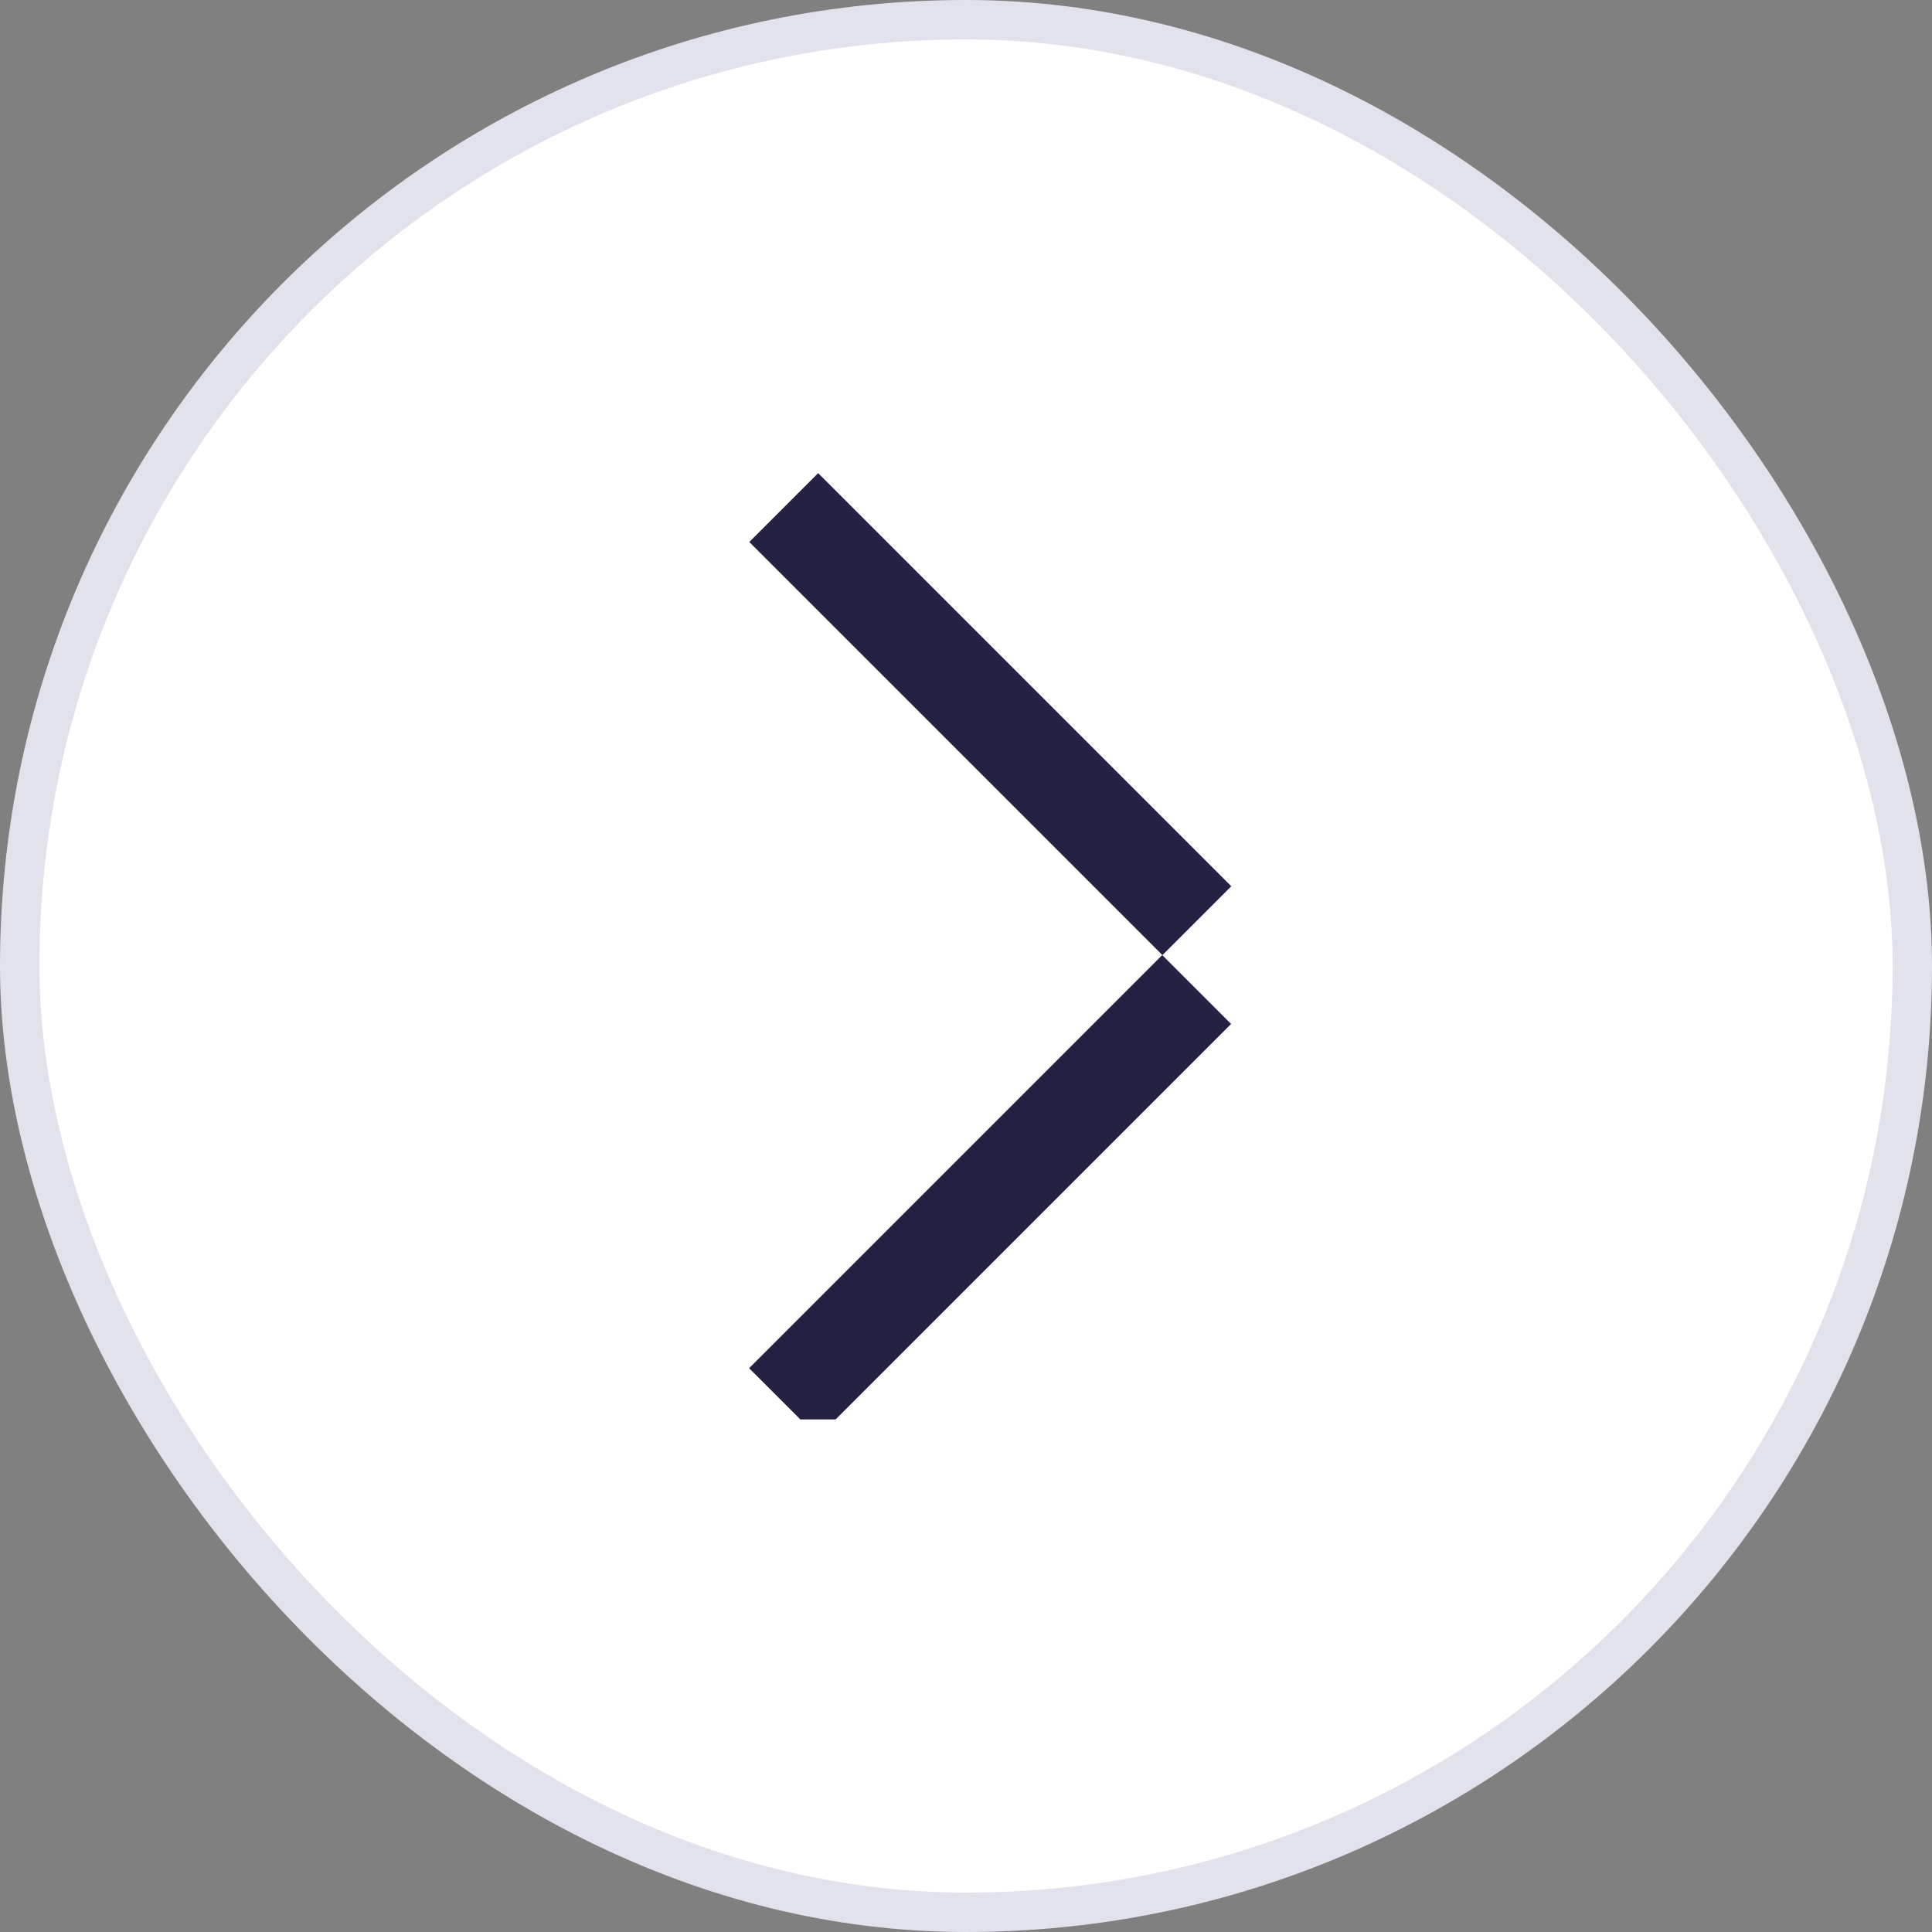
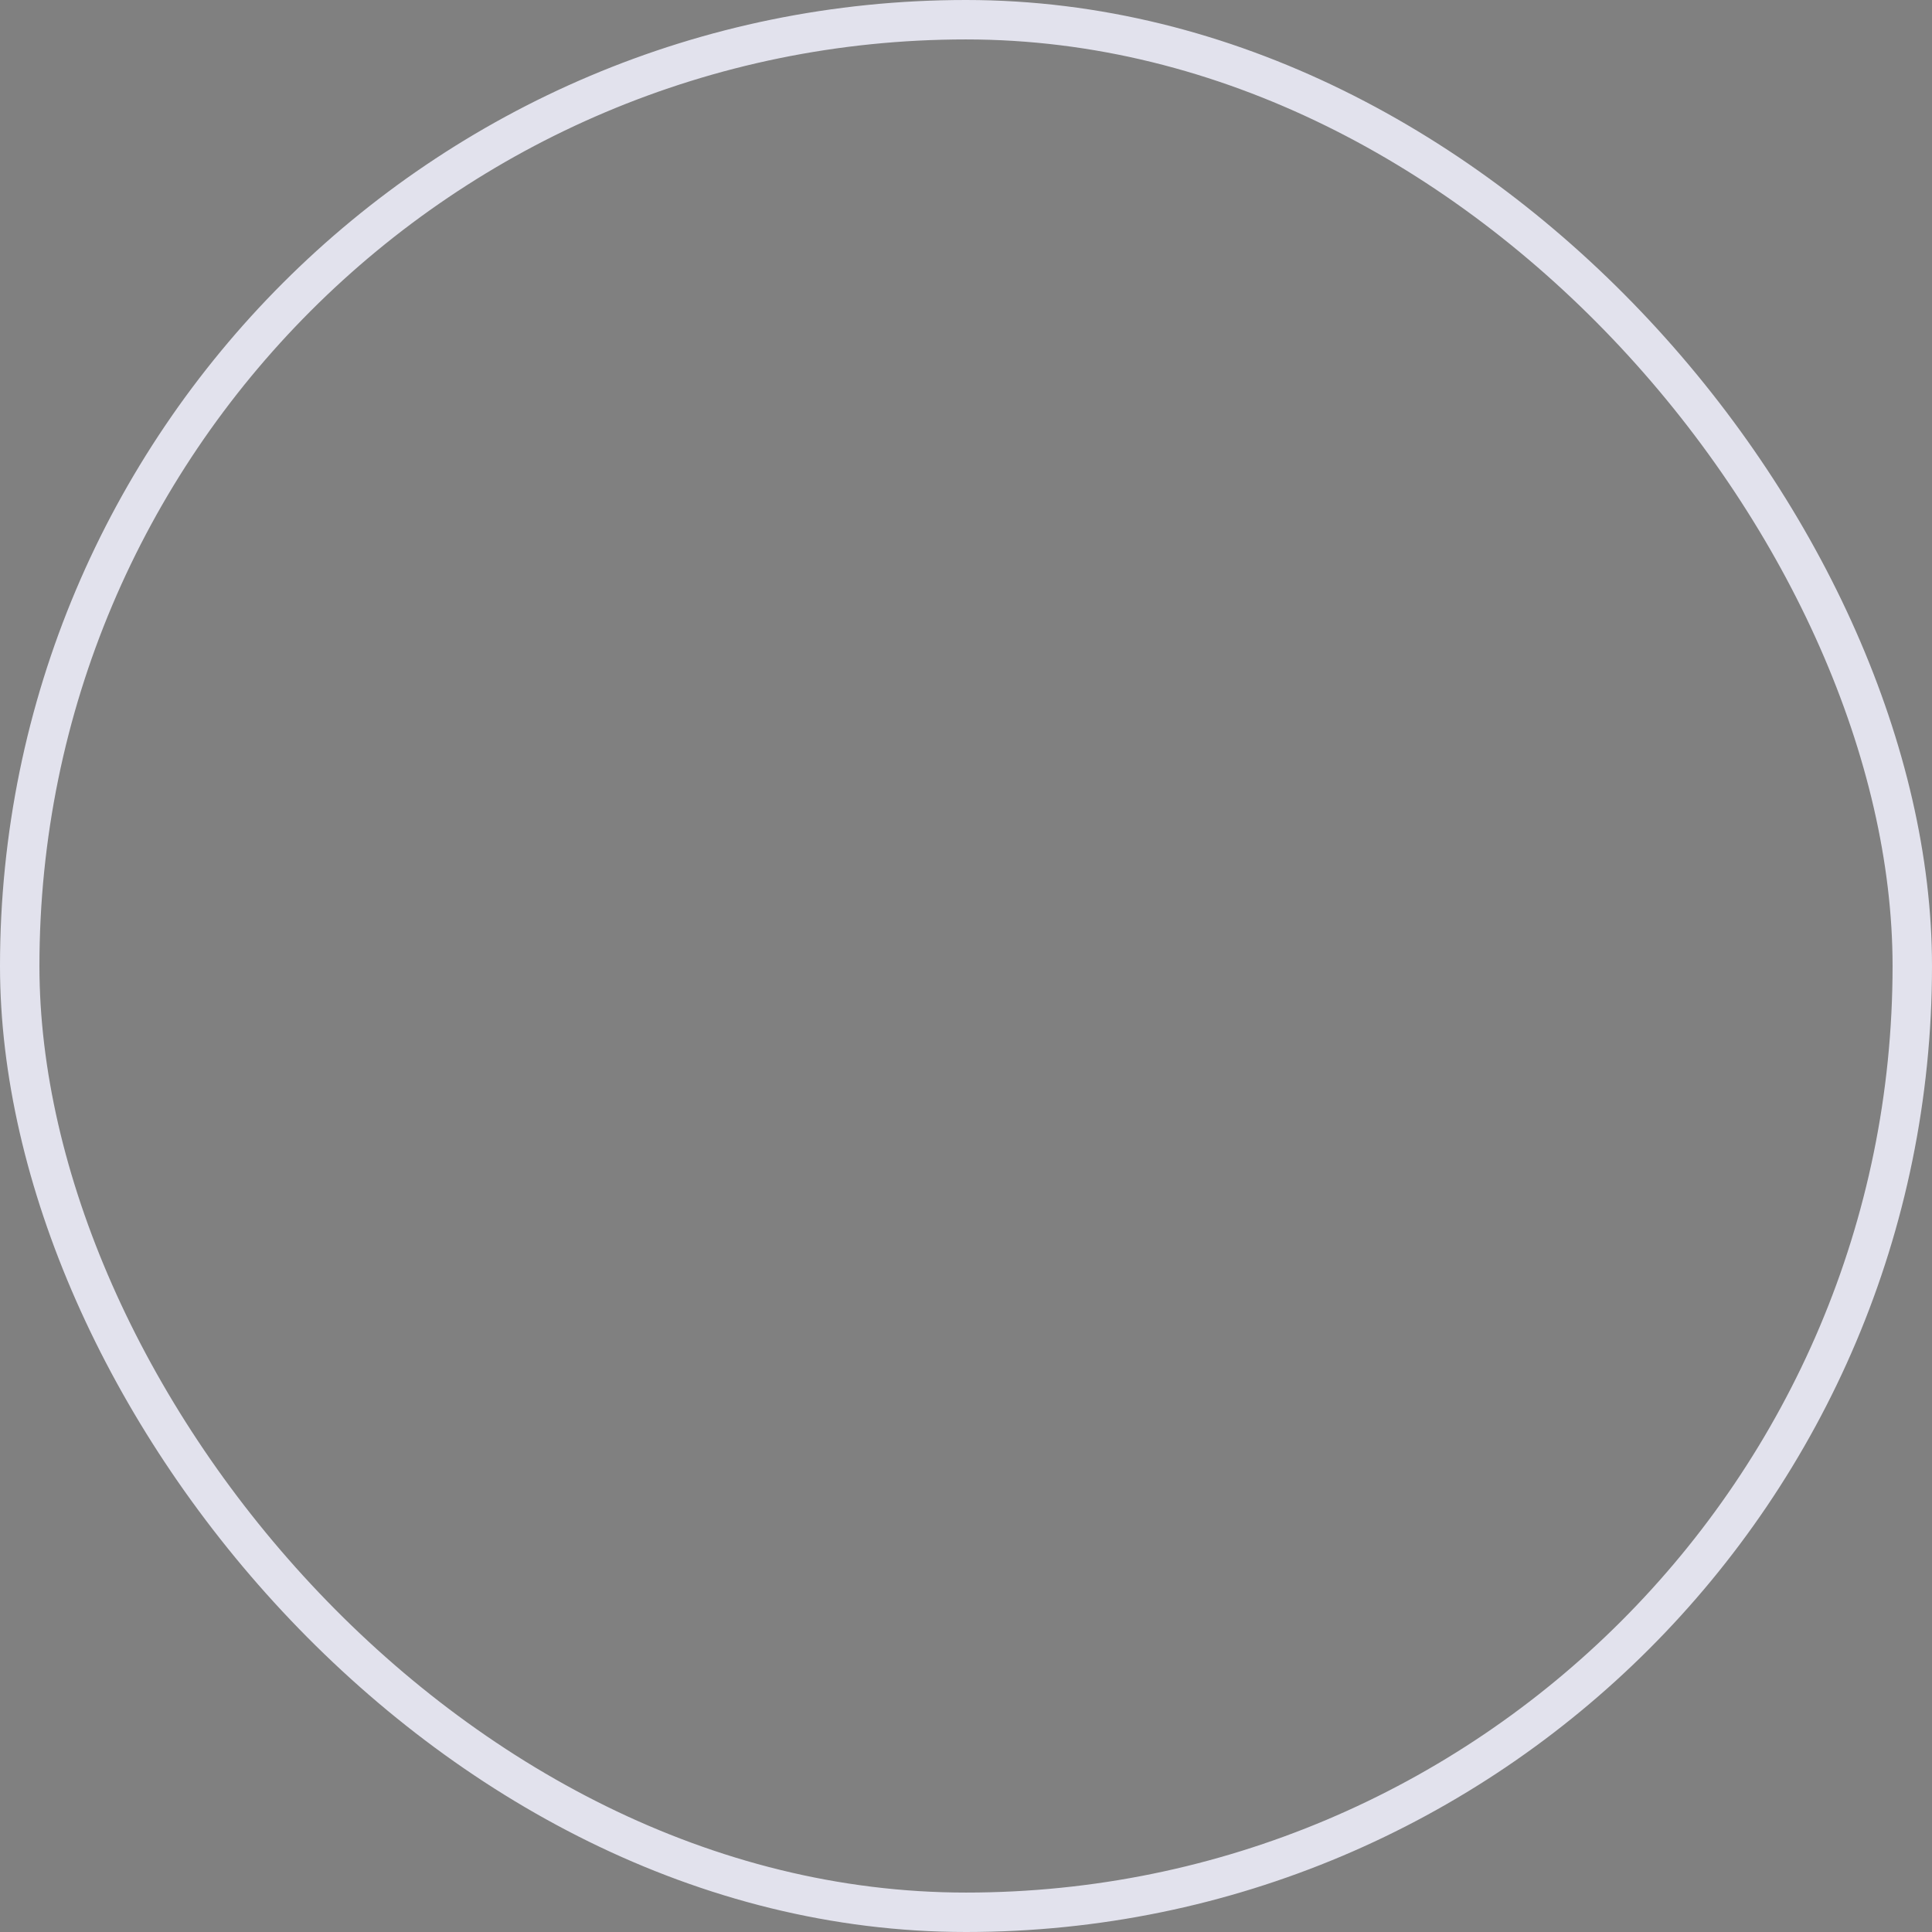
<svg xmlns="http://www.w3.org/2000/svg" width="49" height="49" viewBox="0 0 49 49" fill="none">
  <rect x="0" y="0" width="49" height="49" fill="#808080" stroke="none" />
-   <rect x="0.5" y="0.5" width="48" height="48" rx="24" fill="white" />
  <rect x="0.5" y="0.5" width="48" height="48" rx="24" stroke="#E2E2ED" />
  <g clip-path="url(#clip0_308_1138)">
-     <rect x="19.004" y="13.746" width="2.47" height="14.818" transform="rotate(-45 19.004 13.746)" fill="#242143" />
-     <rect x="29.477" y="24.223" width="2.47" height="14.818" transform="rotate(45 29.477 24.223)" fill="#242143" />
-   </g>
+     </g>
  <defs>
    <clipPath id="clip0_308_1138">
-       <rect width="24" height="24" fill="white" transform="translate(13 12)" />
-     </clipPath>
+       </clipPath>
  </defs>
</svg>